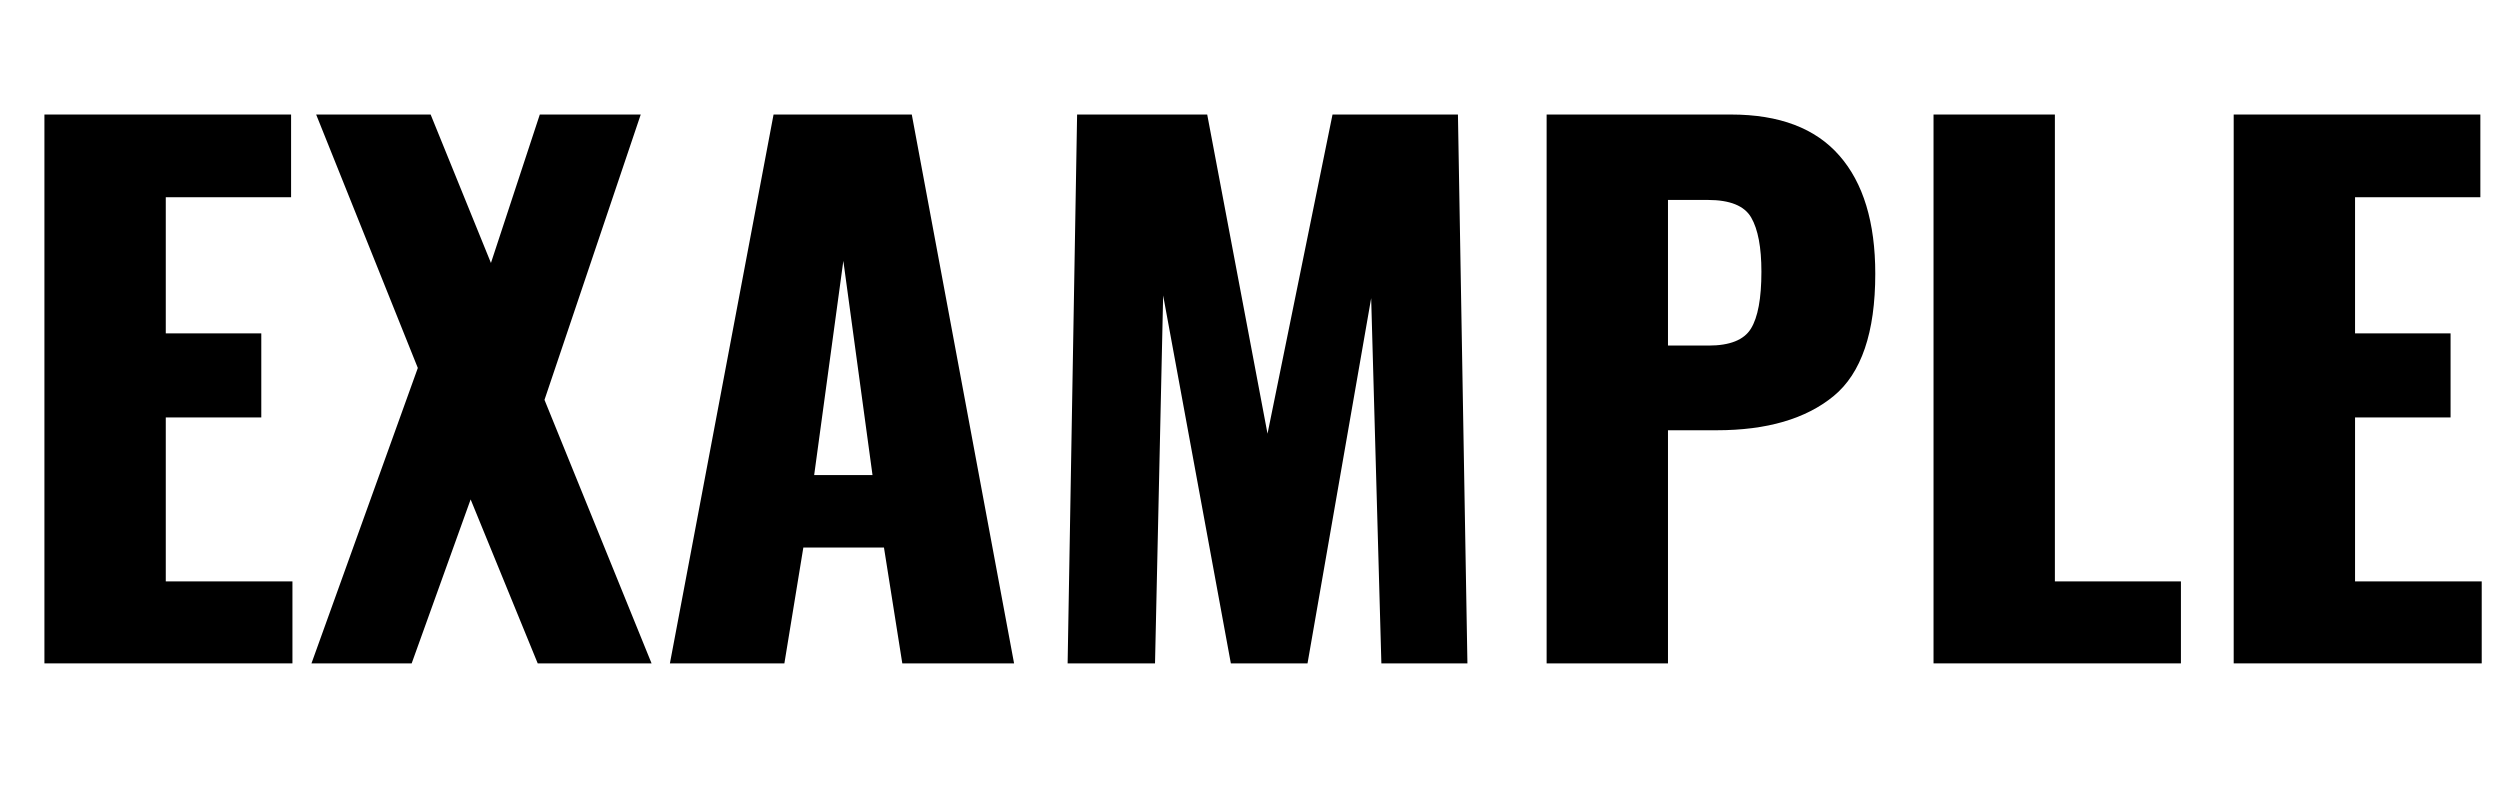
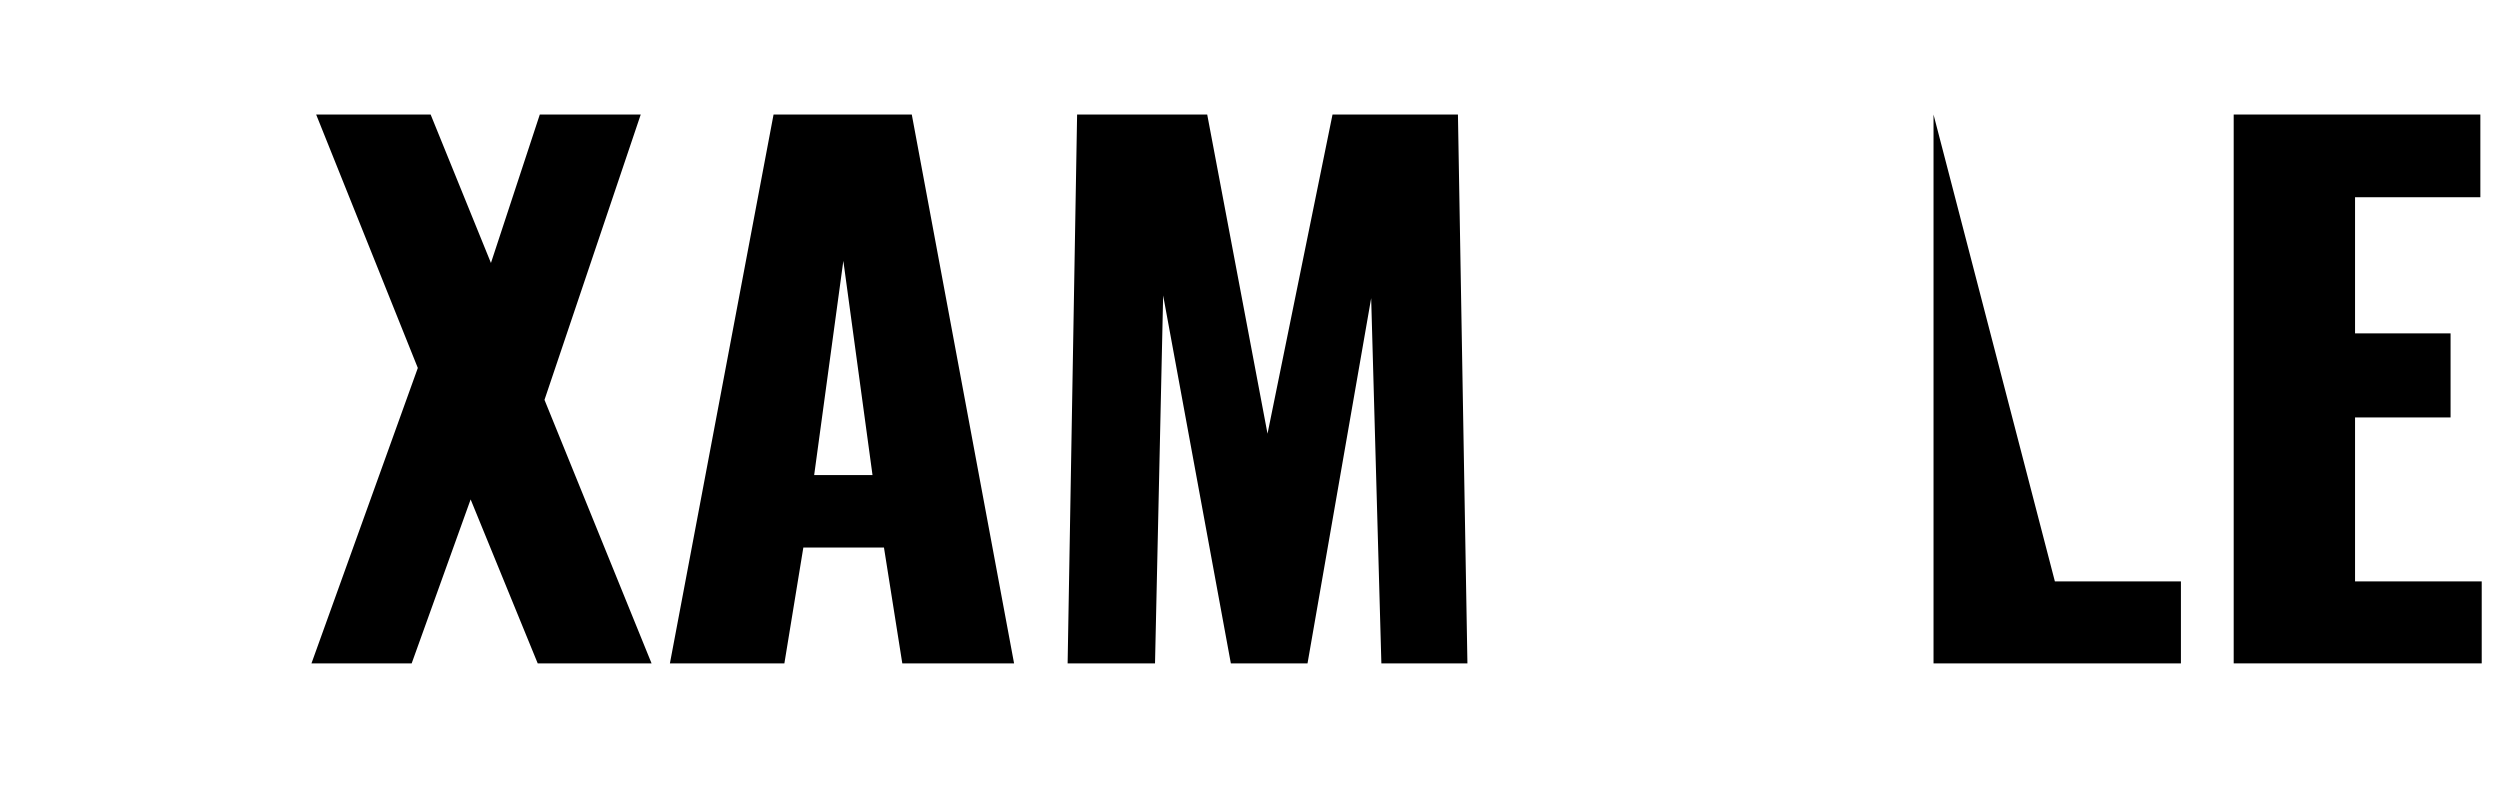
<svg xmlns="http://www.w3.org/2000/svg" width="500" zoomAndPan="magnify" viewBox="0 0 375 118.5" height="158" preserveAspectRatio="xMidYMid meet" version="1.0">
  <defs>
    <g />
    <clipPath id="98a678fc68">
      <path d="M 0.789 0 L 374.211 0 L 374.211 118.004 L 0.789 118.004 Z M 0.789 0 " clip-rule="nonzero" />
    </clipPath>
    <clipPath id="34cc8e74e8">
      <rect x="0" width="375" y="0" height="119" />
    </clipPath>
  </defs>
  <g clip-path="url(#98a678fc68)">
    <g>
      <g clip-path="url(#34cc8e74e8)">
        <g fill="#000000" fill-opacity="1">
          <g transform="translate(0.569, 99.507)">
            <g>
-               <path d="M 6.094 -82.328 L 43.094 -82.328 L 43.094 -69.922 L 24.297 -69.922 L 24.297 -49.5 L 38.625 -49.5 L 38.625 -36.891 L 24.297 -36.891 L 24.297 -12.297 L 43.297 -12.297 L 43.297 0 L 6.094 0 Z M 6.094 -82.328 " />
-             </g>
+               </g>
          </g>
        </g>
        <g fill="#000000" fill-opacity="1">
          <g transform="translate(46.001, 99.507)">
            <g>
              <path d="M 16.672 -44.312 L 1.422 -82.328 L 18.594 -82.328 L 27.641 -60.062 L 34.969 -82.328 L 50.109 -82.328 L 35.672 -39.531 L 51.734 0 L 34.656 0 L 24.594 -24.594 L 15.75 0 L 0.719 0 Z M 16.672 -44.312 " />
            </g>
          </g>
        </g>
        <g fill="#000000" fill-opacity="1">
          <g transform="translate(98.345, 99.507)">
            <g>
              <path d="M 17.688 -82.328 L 38.422 -82.328 L 53.766 0 L 37 0 L 34.25 -17.375 L 22.156 -17.375 L 19.312 0 L 2.141 0 Z M 32.531 -28.25 L 28.156 -60.375 L 23.781 -28.25 Z M 32.531 -28.25 " />
            </g>
          </g>
        </g>
        <g fill="#000000" fill-opacity="1">
          <g transform="translate(154.347, 99.507)">
            <g>
              <path d="M 7.219 -82.328 L 26.734 -82.328 L 35.781 -34.453 L 45.531 -82.328 L 64.344 -82.328 L 65.766 0 L 52.859 0 L 51.328 -54.781 L 41.781 0 L 30.281 0 L 20.125 -55.188 L 18.906 0 L 5.797 0 Z M 7.219 -82.328 " />
            </g>
          </g>
        </g>
        <g fill="#000000" fill-opacity="1">
          <g transform="translate(225.9, 99.507)">
            <g>
-               <path d="M 6.094 -82.328 L 33.75 -82.328 C 41 -82.328 46.414 -80.273 50 -76.172 C 53.594 -72.078 55.391 -66.164 55.391 -58.438 C 55.391 -49.633 53.305 -43.52 49.141 -40.094 C 44.973 -36.676 39.129 -34.969 31.609 -34.969 L 24.297 -34.969 L 24.297 0 L 6.094 0 Z M 30.391 -47.672 C 33.578 -47.672 35.691 -48.516 36.734 -50.203 C 37.785 -51.898 38.312 -54.75 38.312 -58.75 C 38.312 -62.406 37.801 -65.113 36.781 -66.875 C 35.77 -68.633 33.602 -69.516 30.281 -69.516 L 24.297 -69.516 L 24.297 -47.672 Z M 30.391 -47.672 " />
-             </g>
+               </g>
          </g>
        </g>
        <g fill="#000000" fill-opacity="1">
          <g transform="translate(283.935, 99.507)">
            <g>
-               <path d="M 6.094 -82.328 L 24.297 -82.328 L 24.297 -12.297 L 43.203 -12.297 L 43.203 0 L 6.094 0 Z M 6.094 -82.328 " />
+               <path d="M 6.094 -82.328 L 24.297 -12.297 L 43.203 -12.297 L 43.203 0 L 6.094 0 Z M 6.094 -82.328 " />
            </g>
          </g>
        </g>
        <g fill="#000000" fill-opacity="1">
          <g transform="translate(328.96, 99.507)">
            <g>
              <path d="M 6.094 -82.328 L 43.094 -82.328 L 43.094 -69.922 L 24.297 -69.922 L 24.297 -49.5 L 38.625 -49.5 L 38.625 -36.891 L 24.297 -36.891 L 24.297 -12.297 L 43.297 -12.297 L 43.297 0 L 6.094 0 Z M 6.094 -82.328 " />
            </g>
          </g>
        </g>
      </g>
    </g>
  </g>
</svg>